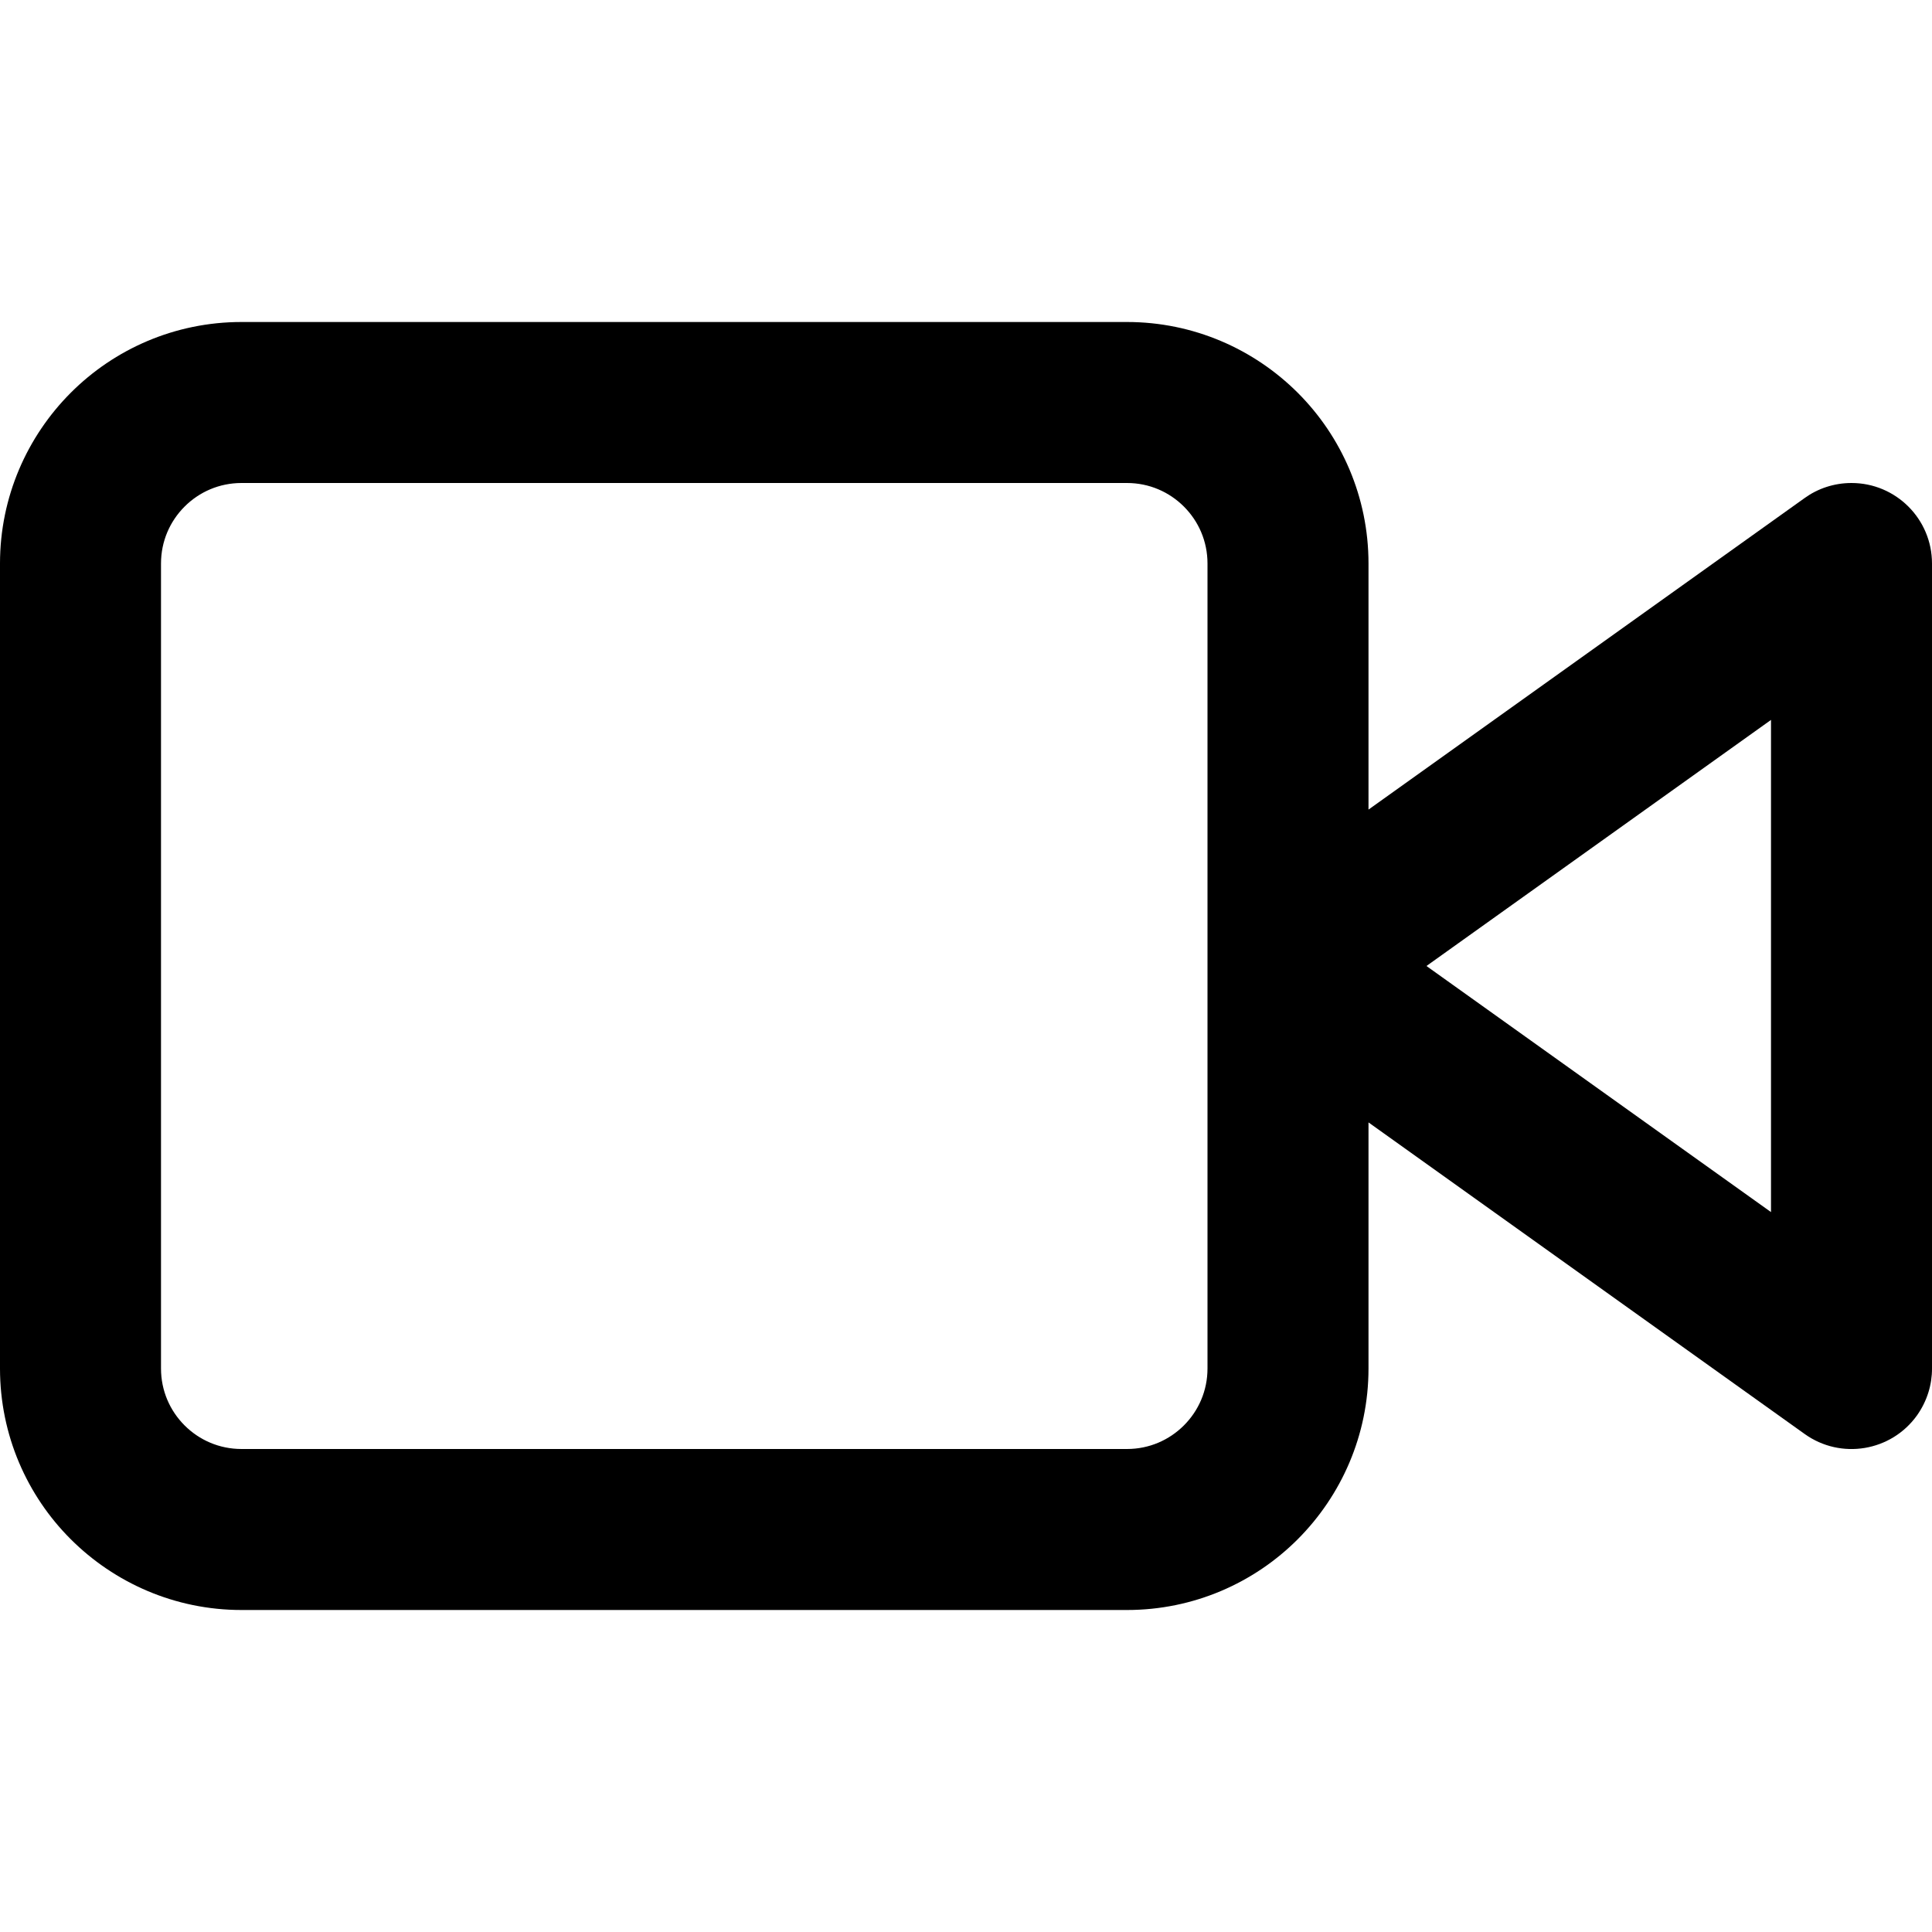
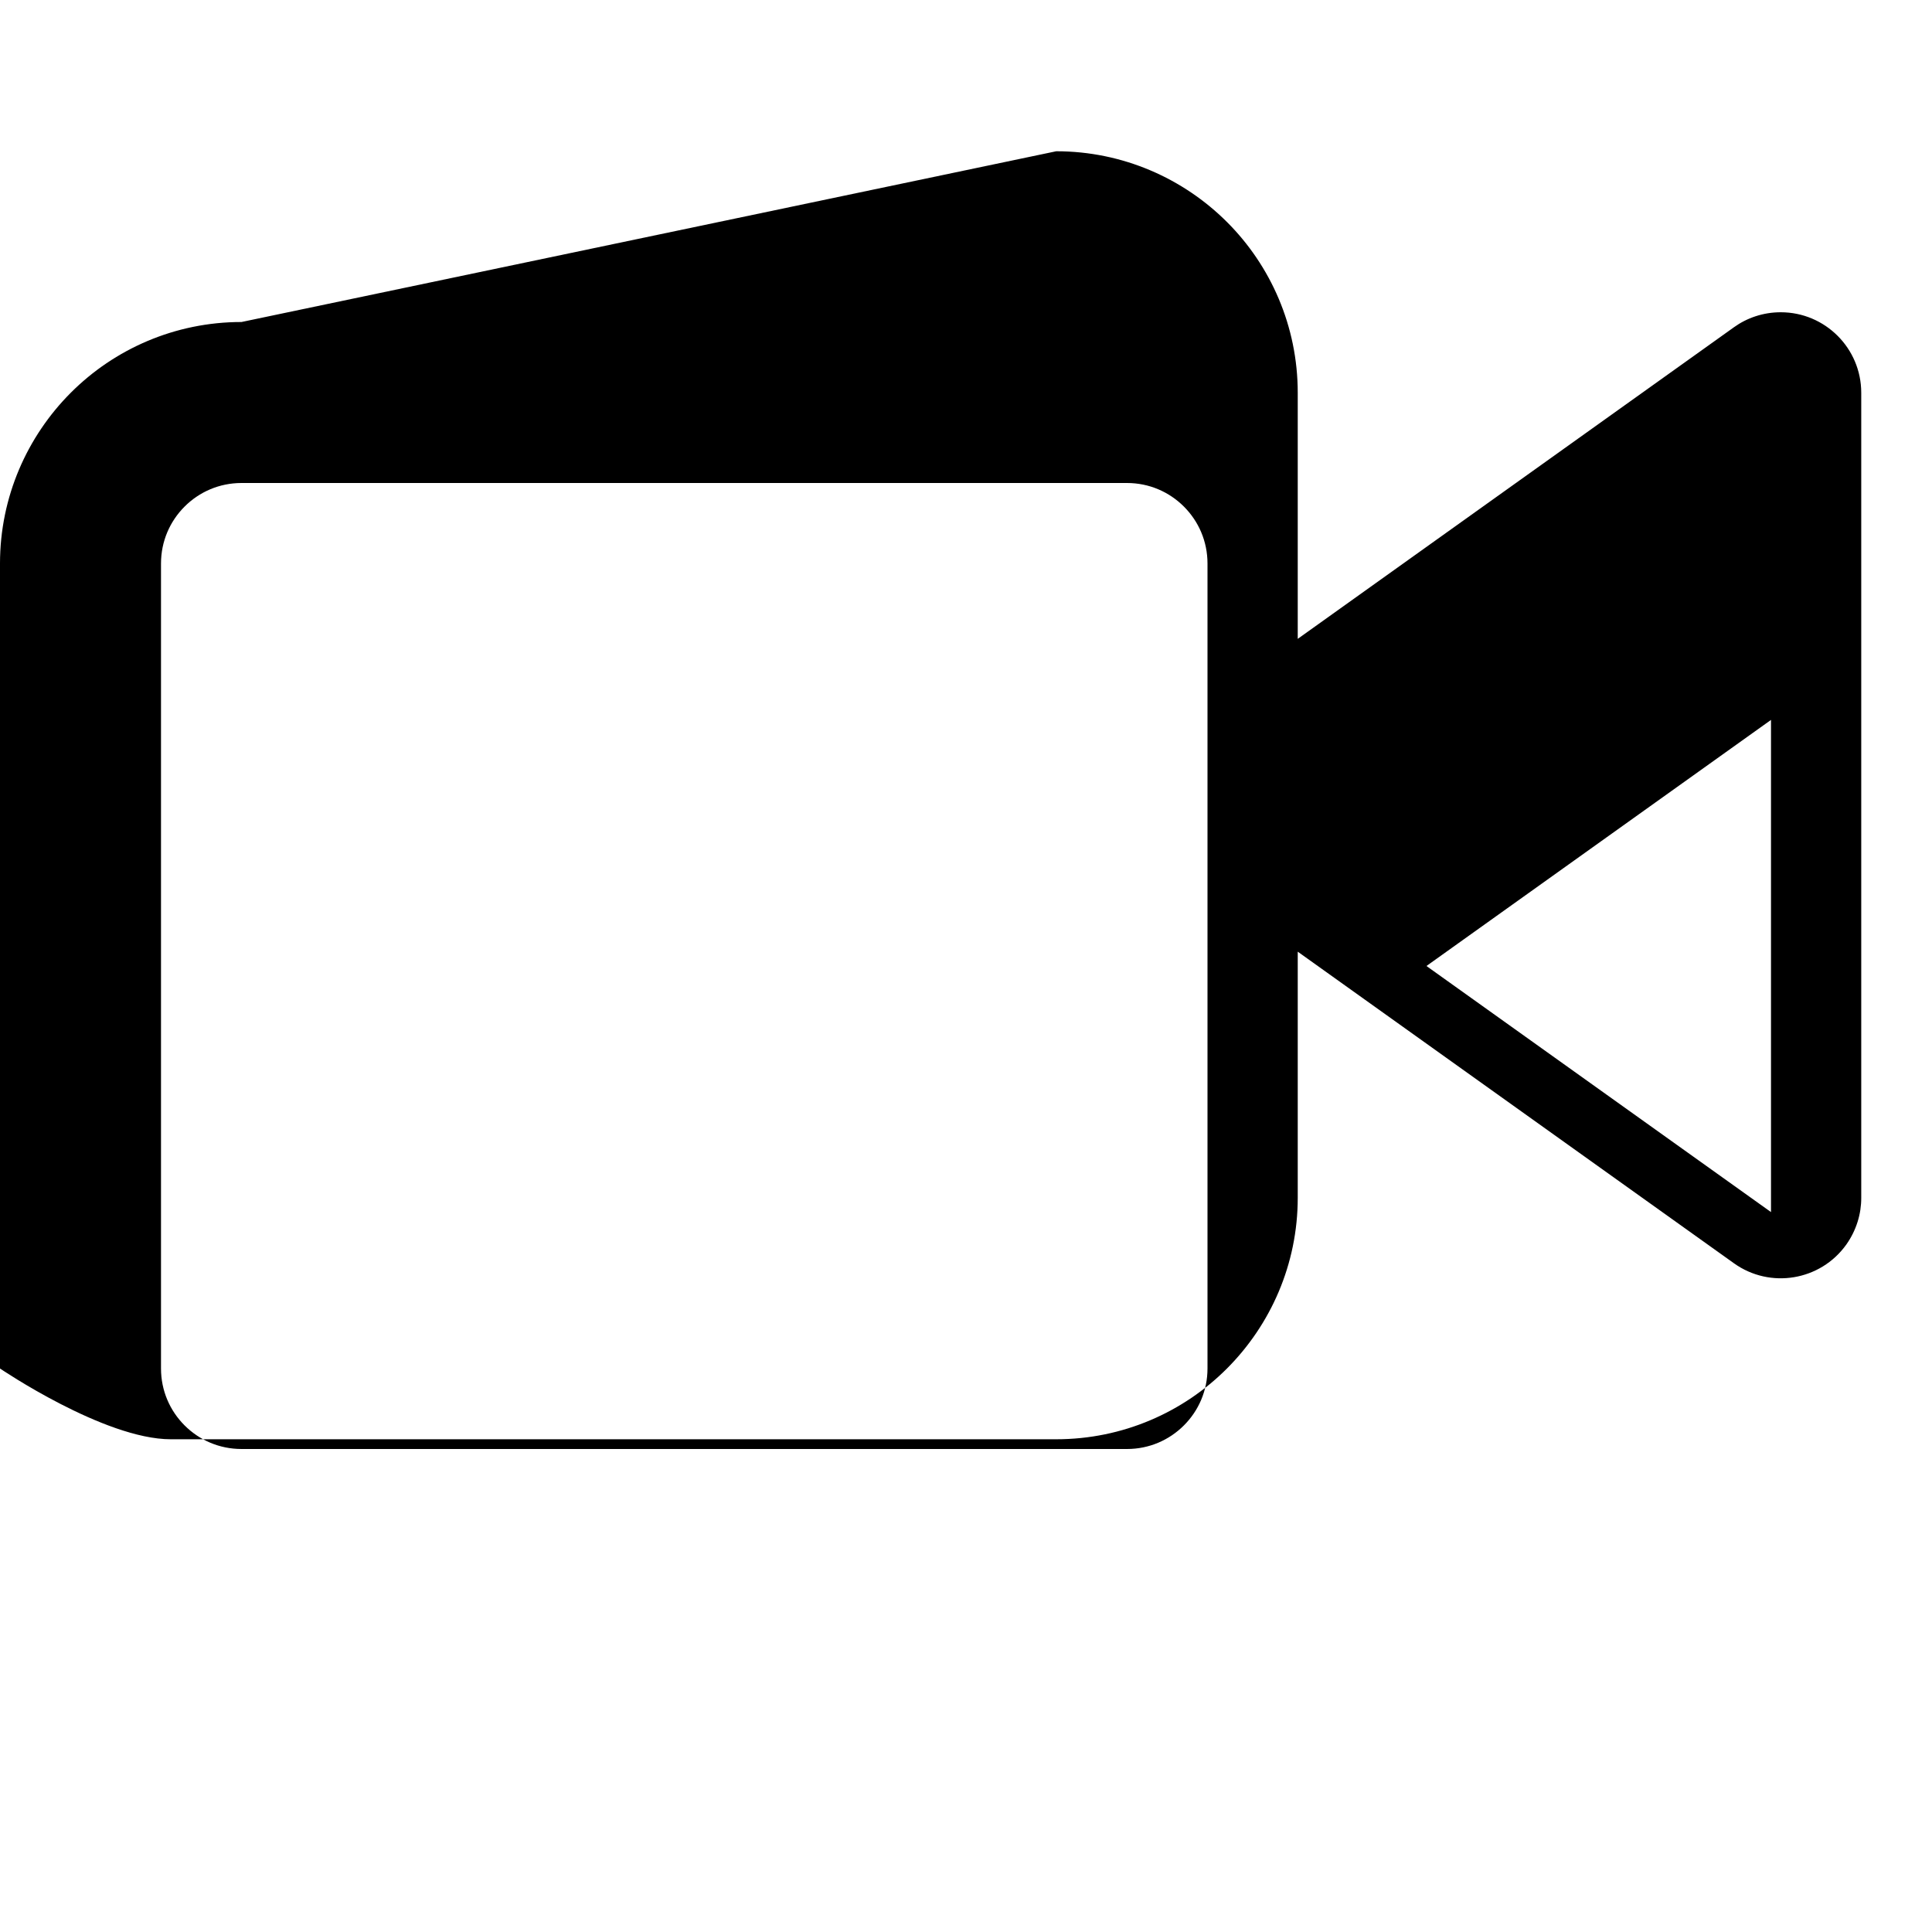
<svg xmlns="http://www.w3.org/2000/svg" version="1.1" width="24" height="24" viewBox="0 0 24 24">
  <title>Vídeo</title>
-   <path d="M22 8.943v6.114l-4.28-3.057zM3 4c-0.828 0-1.58 0.337-2.121 0.879s-0.879 1.293-0.879 2.121v10c0 0.828 0.337 1.58 0.879 2.121s1.293 0.879 2.121 0.879h11c0.828 0 1.58-0.337 2.121-0.879s0.879-1.293 0.879-2.121v-3.057l5.419 3.871c0.449 0.321 1.074 0.217 1.395-0.232 0.126-0.178 0.187-0.383 0.186-0.582v-10c0-0.552-0.448-1-1-1-0.218 0-0.42 0.070-0.581 0.186l-5.419 3.871v-3.057c0-0.828-0.337-1.58-0.879-2.121s-1.293-0.879-2.121-0.879zM3 6h11c0.276 0 0.525 0.111 0.707 0.293s0.293 0.431 0.293 0.707v10c0 0.276-0.111 0.525-0.293 0.707s-0.431 0.293-0.707 0.293h-11c-0.276 0-0.525-0.111-0.707-0.293s-0.293-0.431-0.293-0.707v-10c0-0.276 0.111-0.525 0.293-0.707s0.431-0.293 0.707-0.293z" />
+   <path d="M22 8.943v6.114l-4.28-3.057zM3 4c-0.828 0-1.58 0.337-2.121 0.879s-0.879 1.293-0.879 2.121v10s1.293 0.879 2.121 0.879h11c0.828 0 1.58-0.337 2.121-0.879s0.879-1.293 0.879-2.121v-3.057l5.419 3.871c0.449 0.321 1.074 0.217 1.395-0.232 0.126-0.178 0.187-0.383 0.186-0.582v-10c0-0.552-0.448-1-1-1-0.218 0-0.42 0.070-0.581 0.186l-5.419 3.871v-3.057c0-0.828-0.337-1.58-0.879-2.121s-1.293-0.879-2.121-0.879zM3 6h11c0.276 0 0.525 0.111 0.707 0.293s0.293 0.431 0.293 0.707v10c0 0.276-0.111 0.525-0.293 0.707s-0.431 0.293-0.707 0.293h-11c-0.276 0-0.525-0.111-0.707-0.293s-0.293-0.431-0.293-0.707v-10c0-0.276 0.111-0.525 0.293-0.707s0.431-0.293 0.707-0.293z" />
</svg>